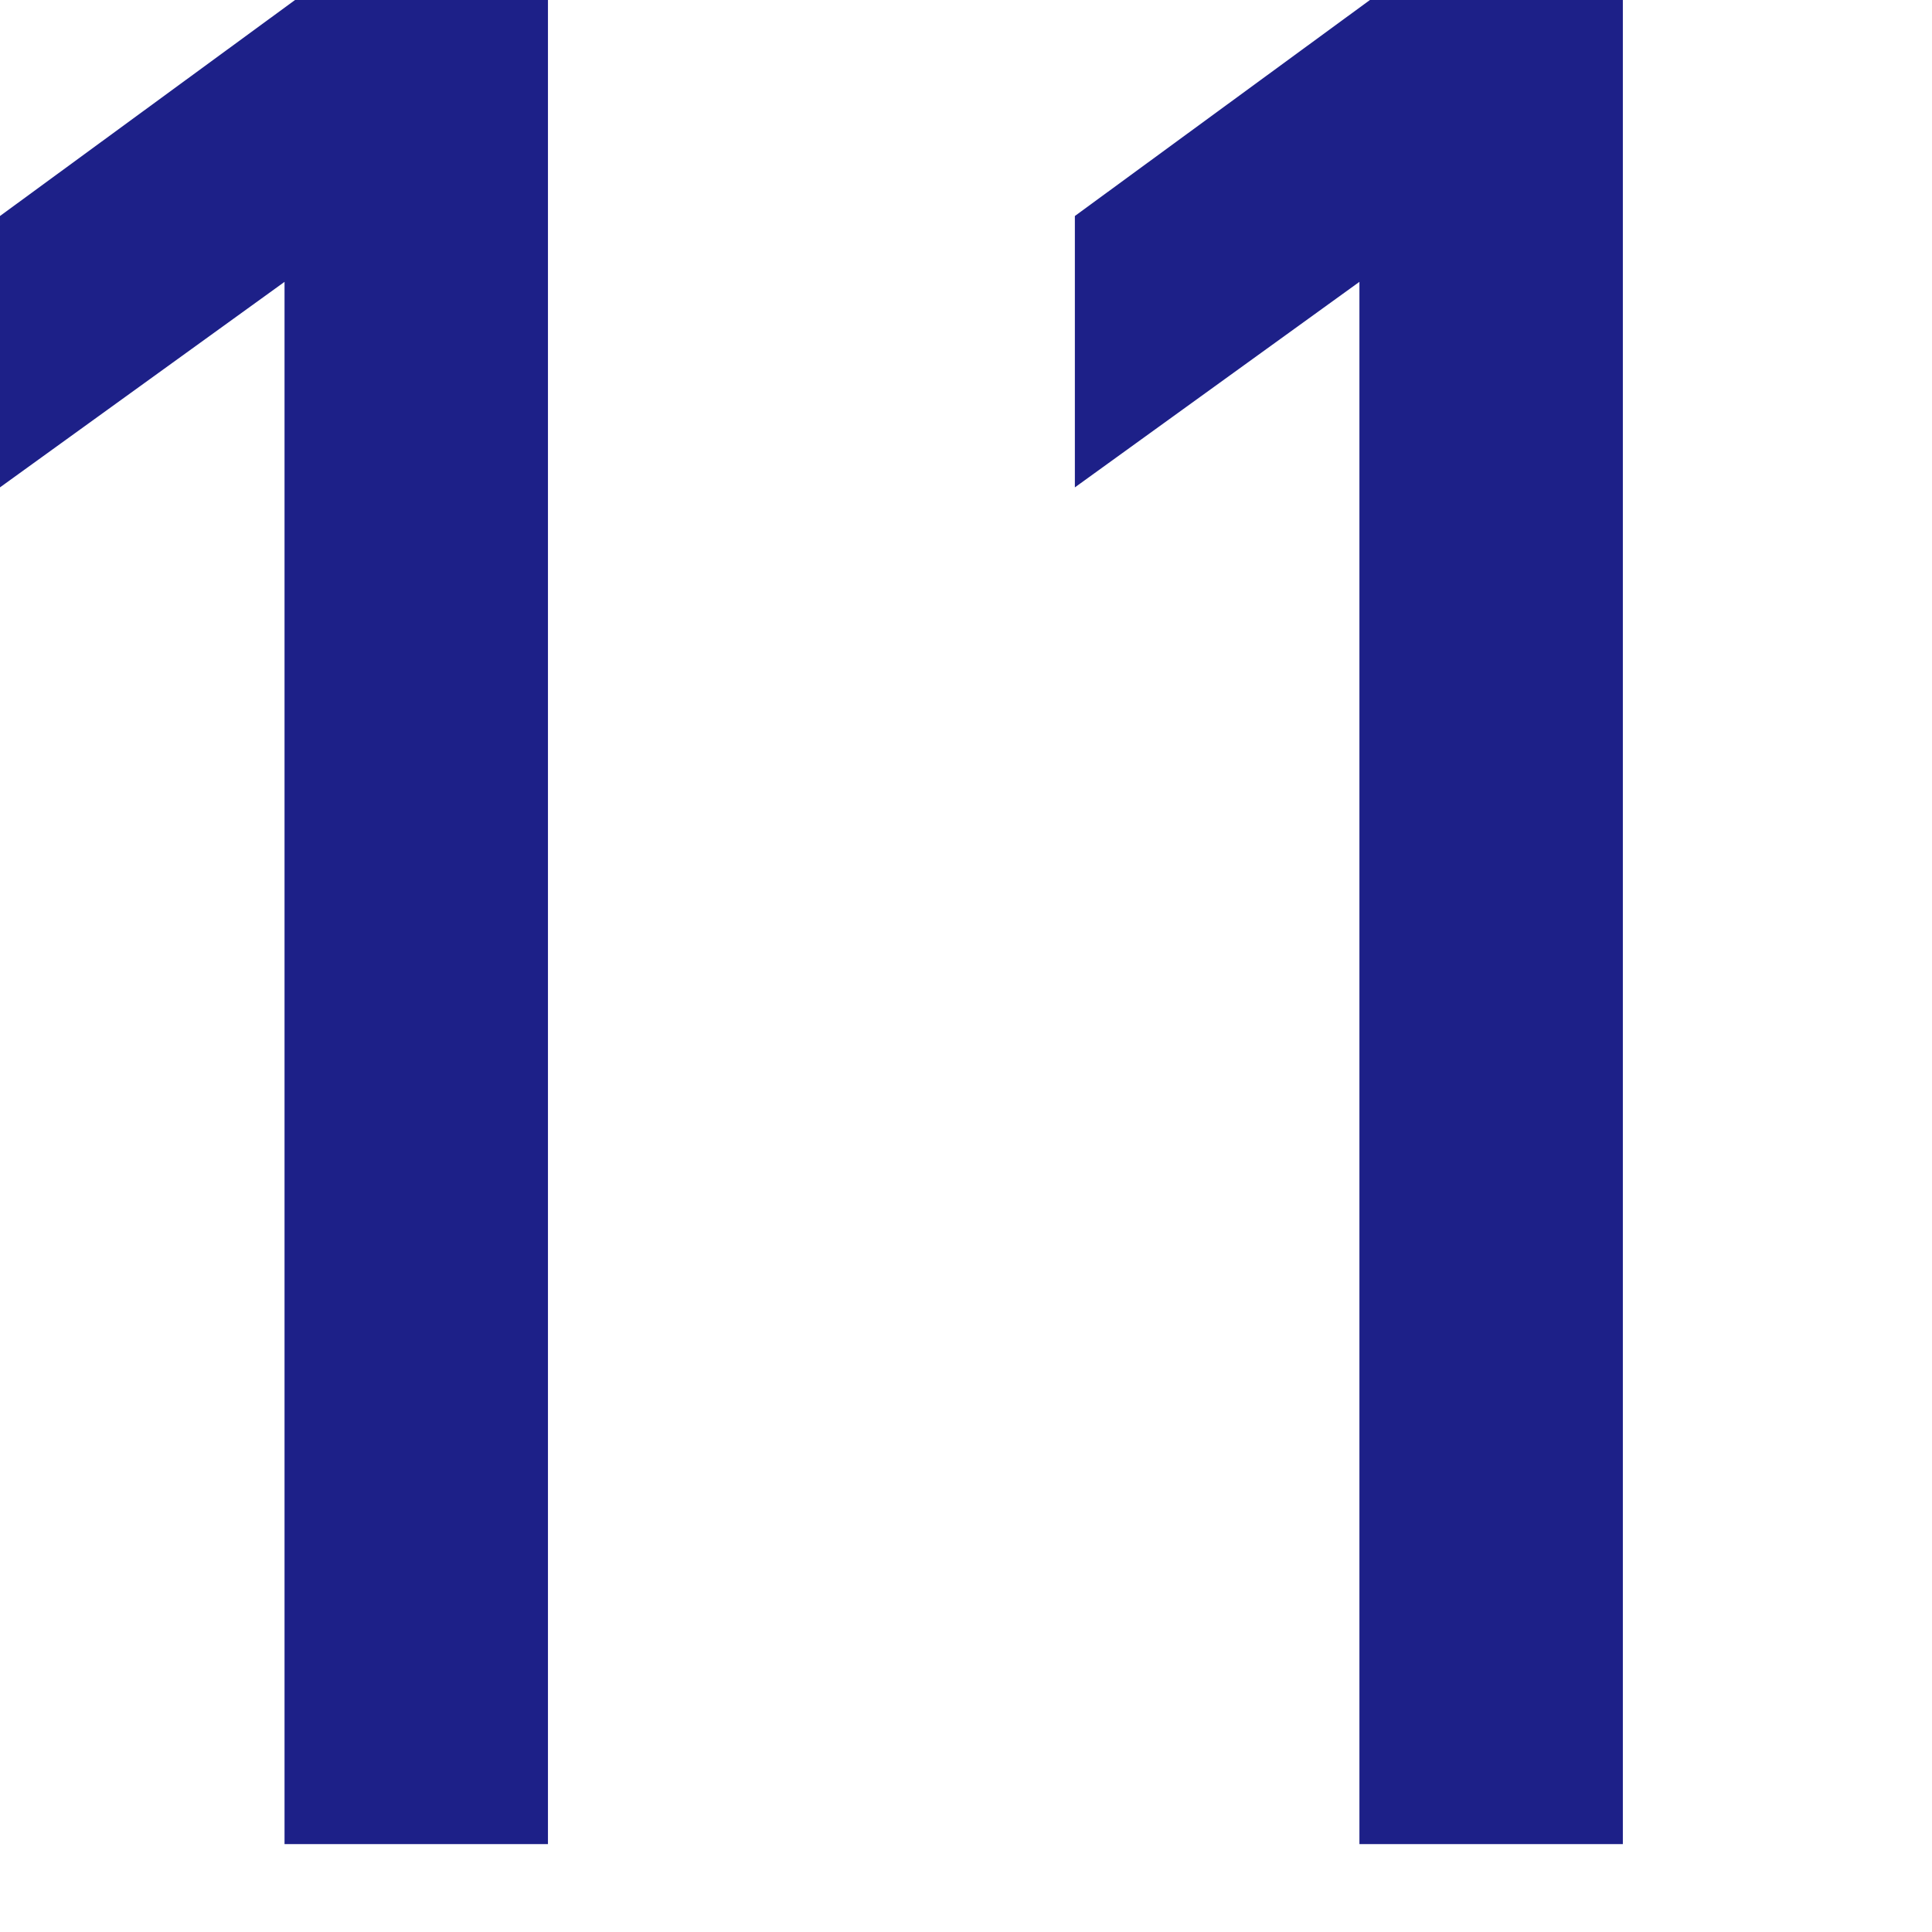
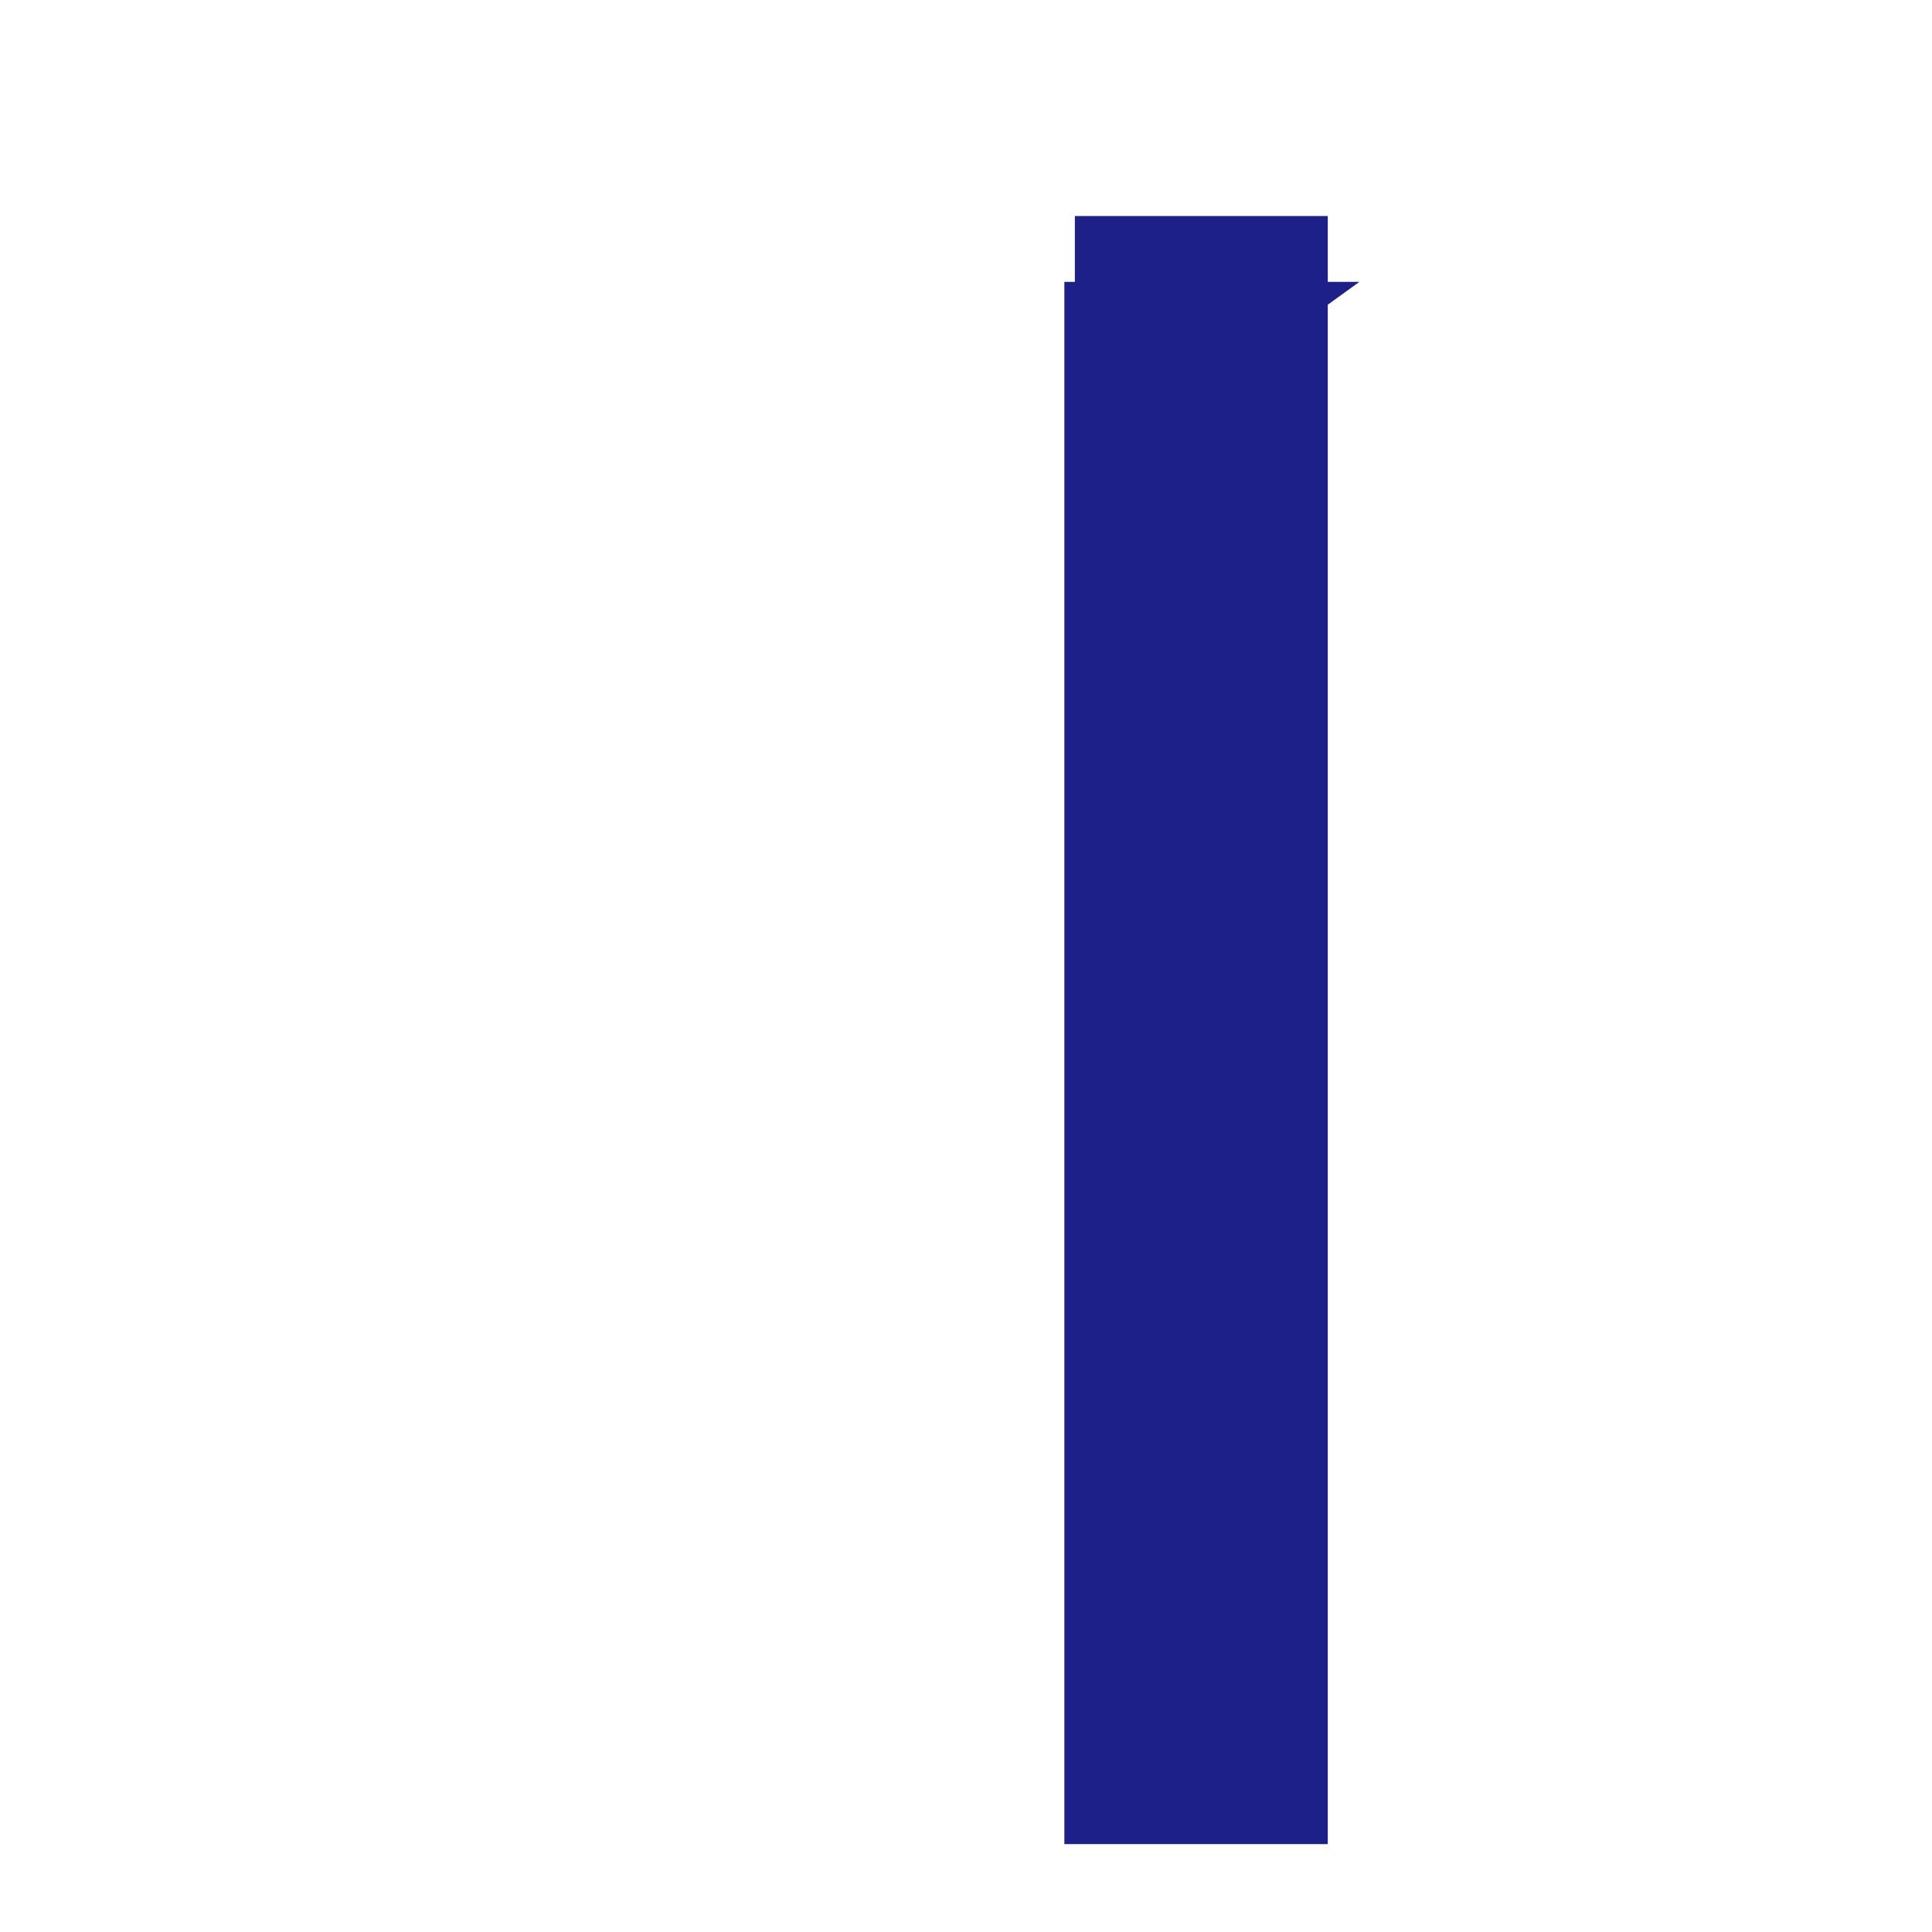
<svg xmlns="http://www.w3.org/2000/svg" viewBox="0 0 66 66">
  <defs>
    <style>.d{fill:none;}.e{fill:#1d2088;}</style>
  </defs>
  <g id="a" />
  <g id="b">
    <g id="c">
      <g>
        <rect class="d" width="66" height="66" />
        <g>
-           <path class="e" d="M9.72,9.629L0,16.649V7.379L10.079,0h8.64V62.997H9.72V9.629Z" />
-           <path class="e" d="M46.439,9.629l-9.72,7.021V7.379L46.799,0h8.64V62.997h-8.999V9.629Z" />
+           <path class="e" d="M46.439,9.629l-9.72,7.021V7.379h8.64V62.997h-8.999V9.629Z" />
        </g>
      </g>
    </g>
  </g>
</svg>